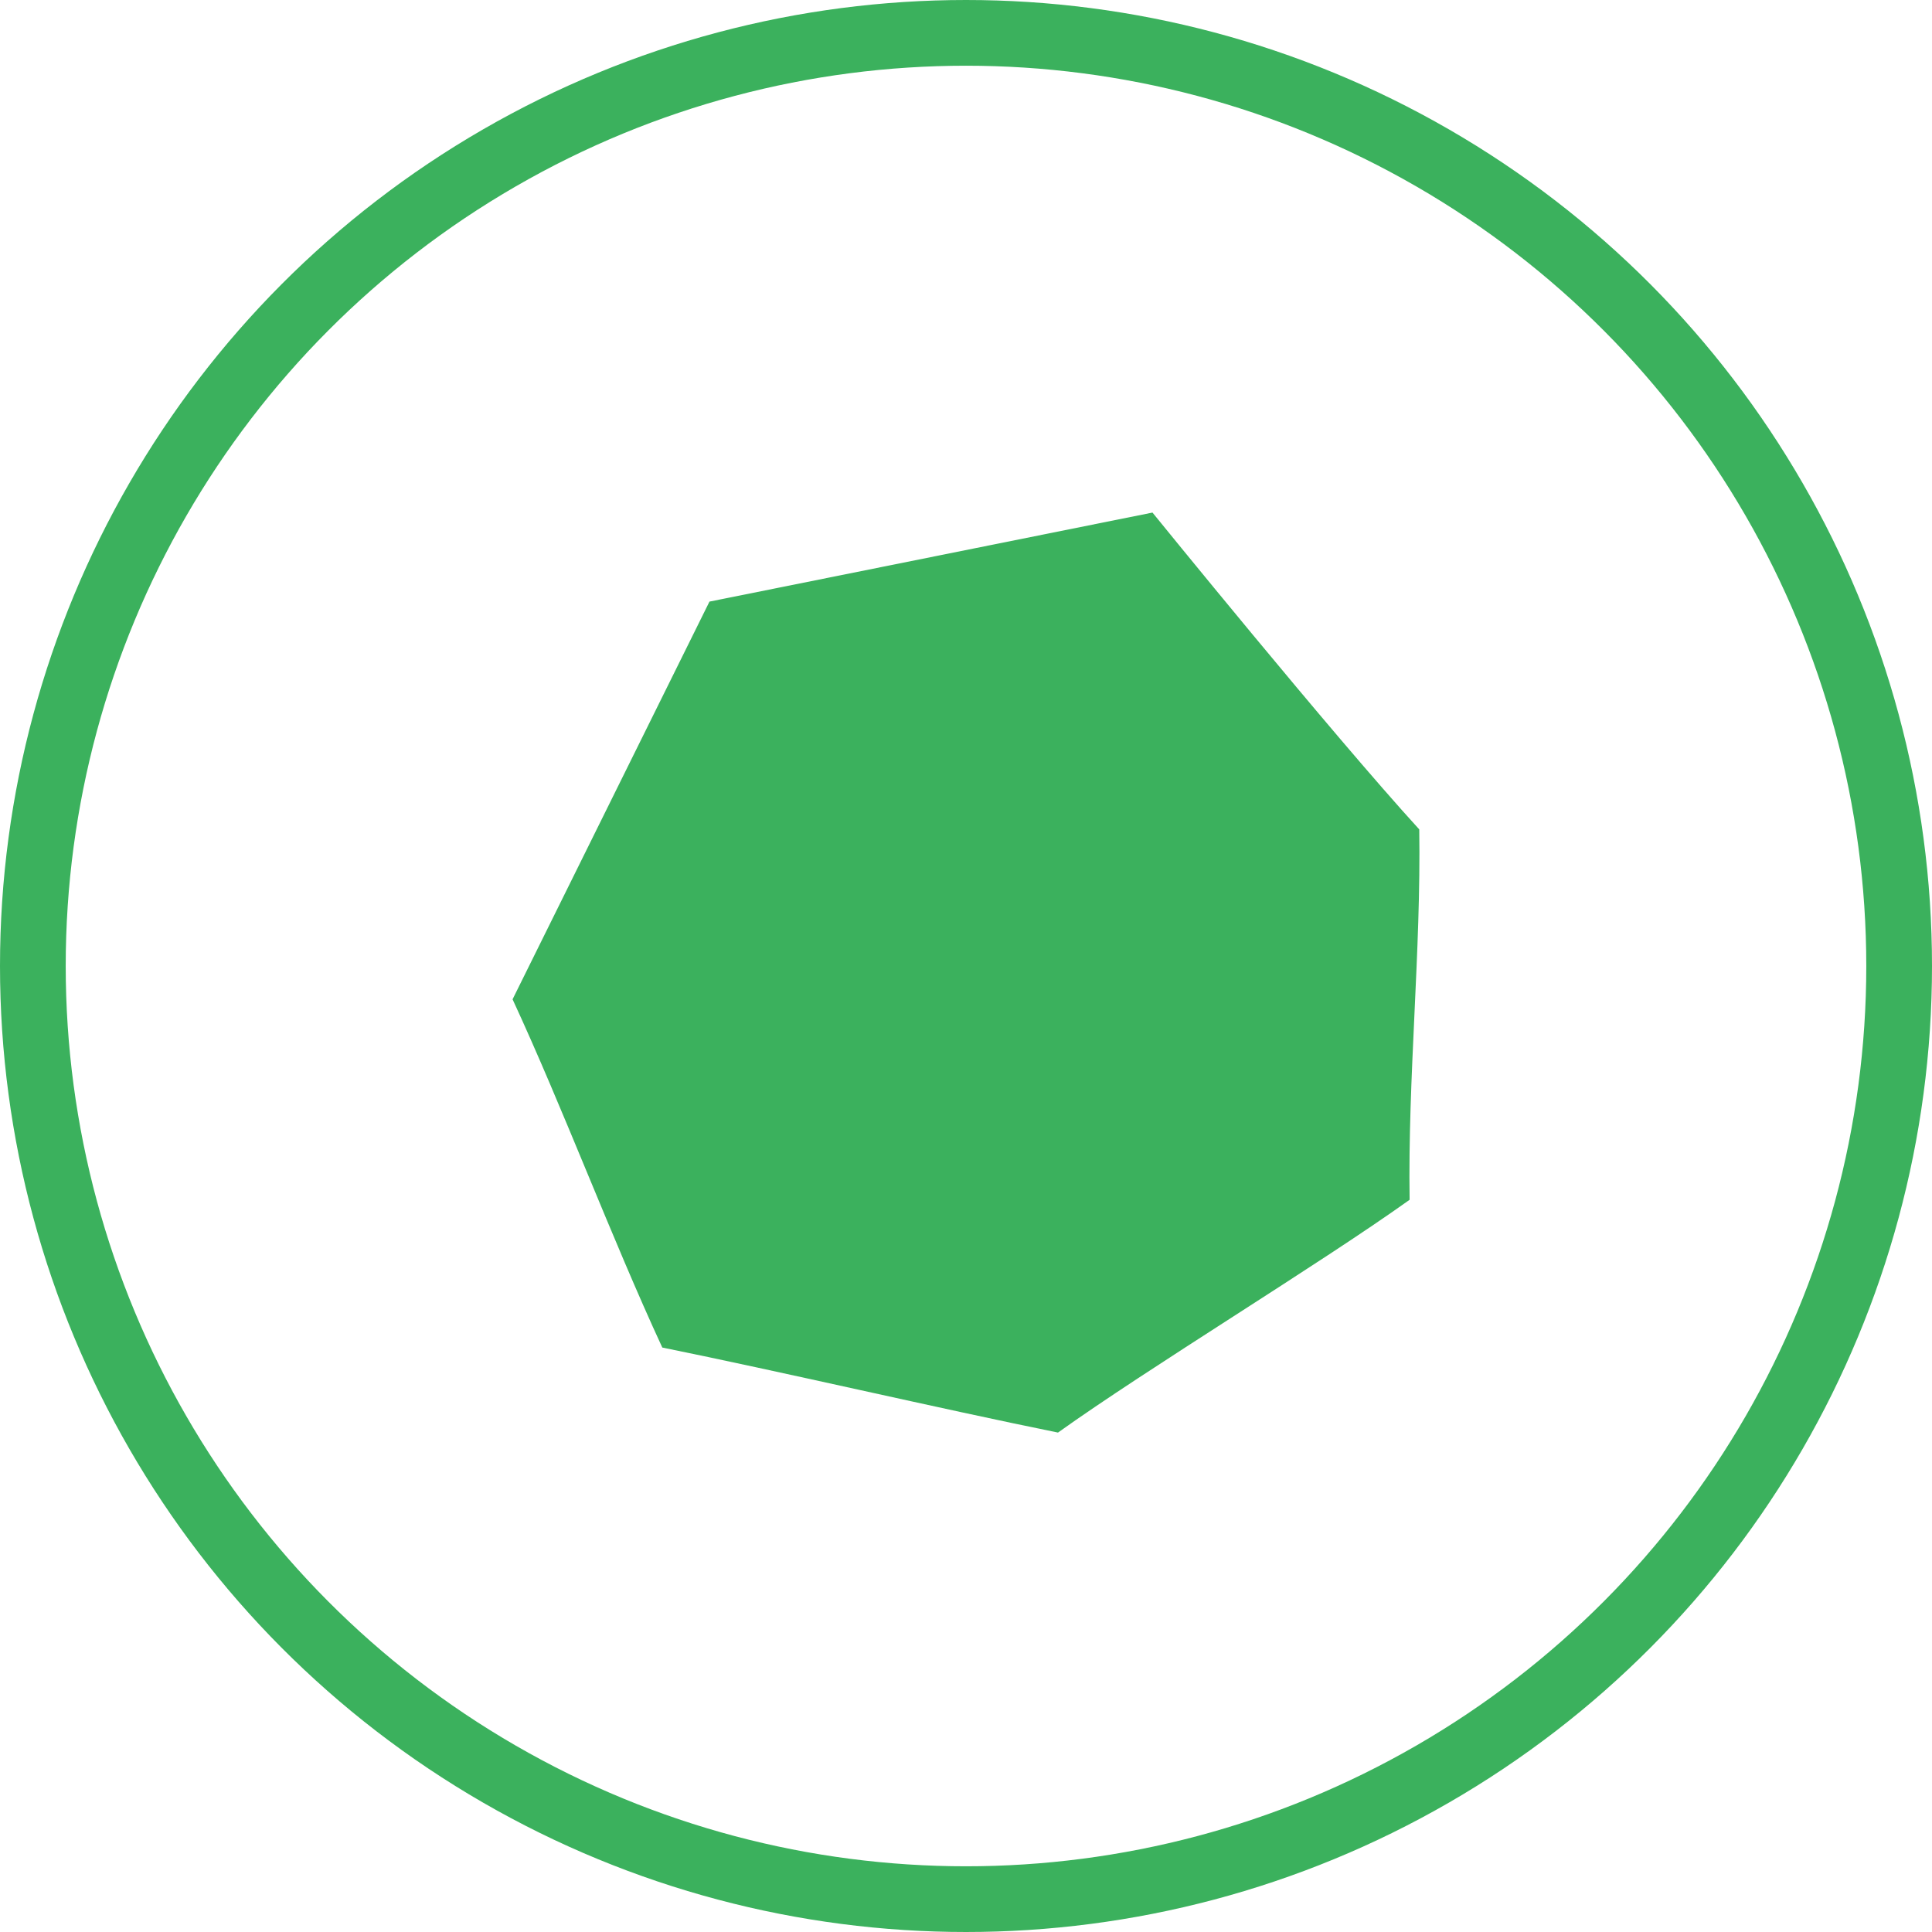
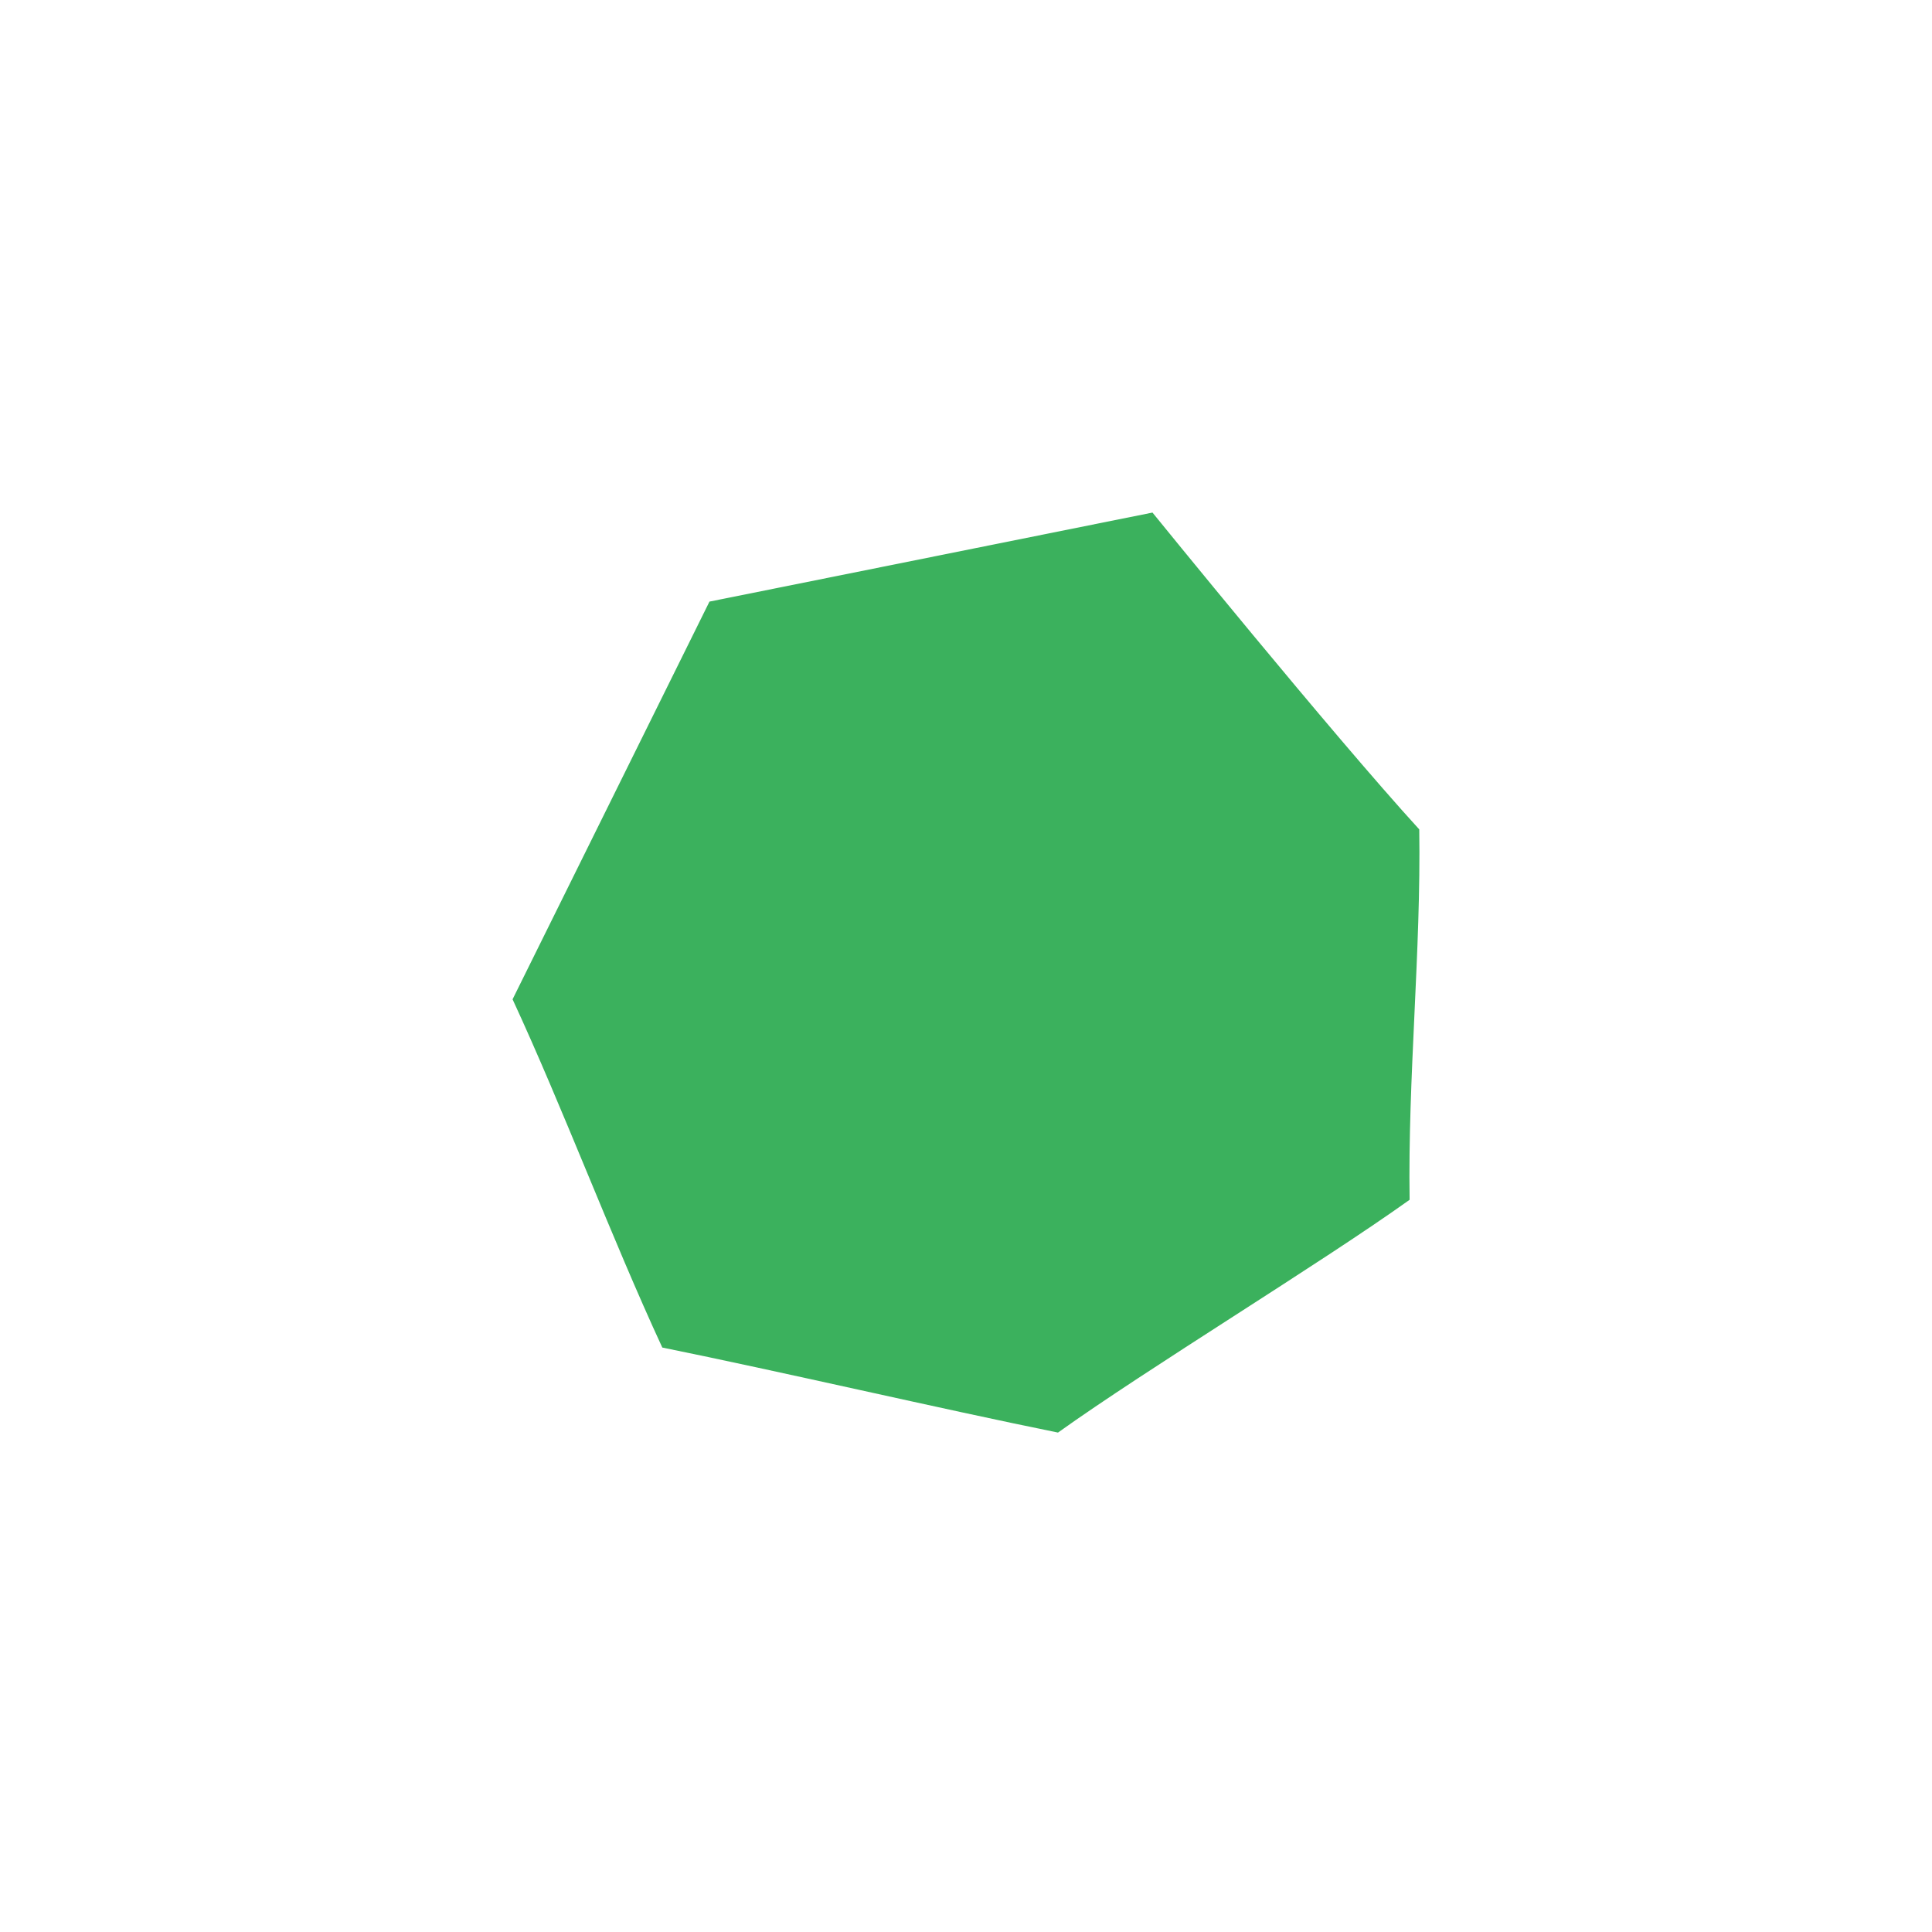
<svg xmlns="http://www.w3.org/2000/svg" width="147" height="147" viewBox="0 0 147 147" fill="none">
-   <circle cx="73.5" cy="73.5" r="71" stroke="#3BB15D" stroke-width="5" />
  <path d="M87.689 39C87.689 39 101.344 55.836 107.987 63.106C108.127 72.43 107.112 81.963 107.253 91.288C100.393 96.19 87.355 104.097 80.499 109C71.514 107.179 59.377 104.351 50.392 102.53C46.514 94.15 42.878 84.414 39 76.034L53.981 45.774L87.689 39Z" fill="#3BB15D" />
</svg>